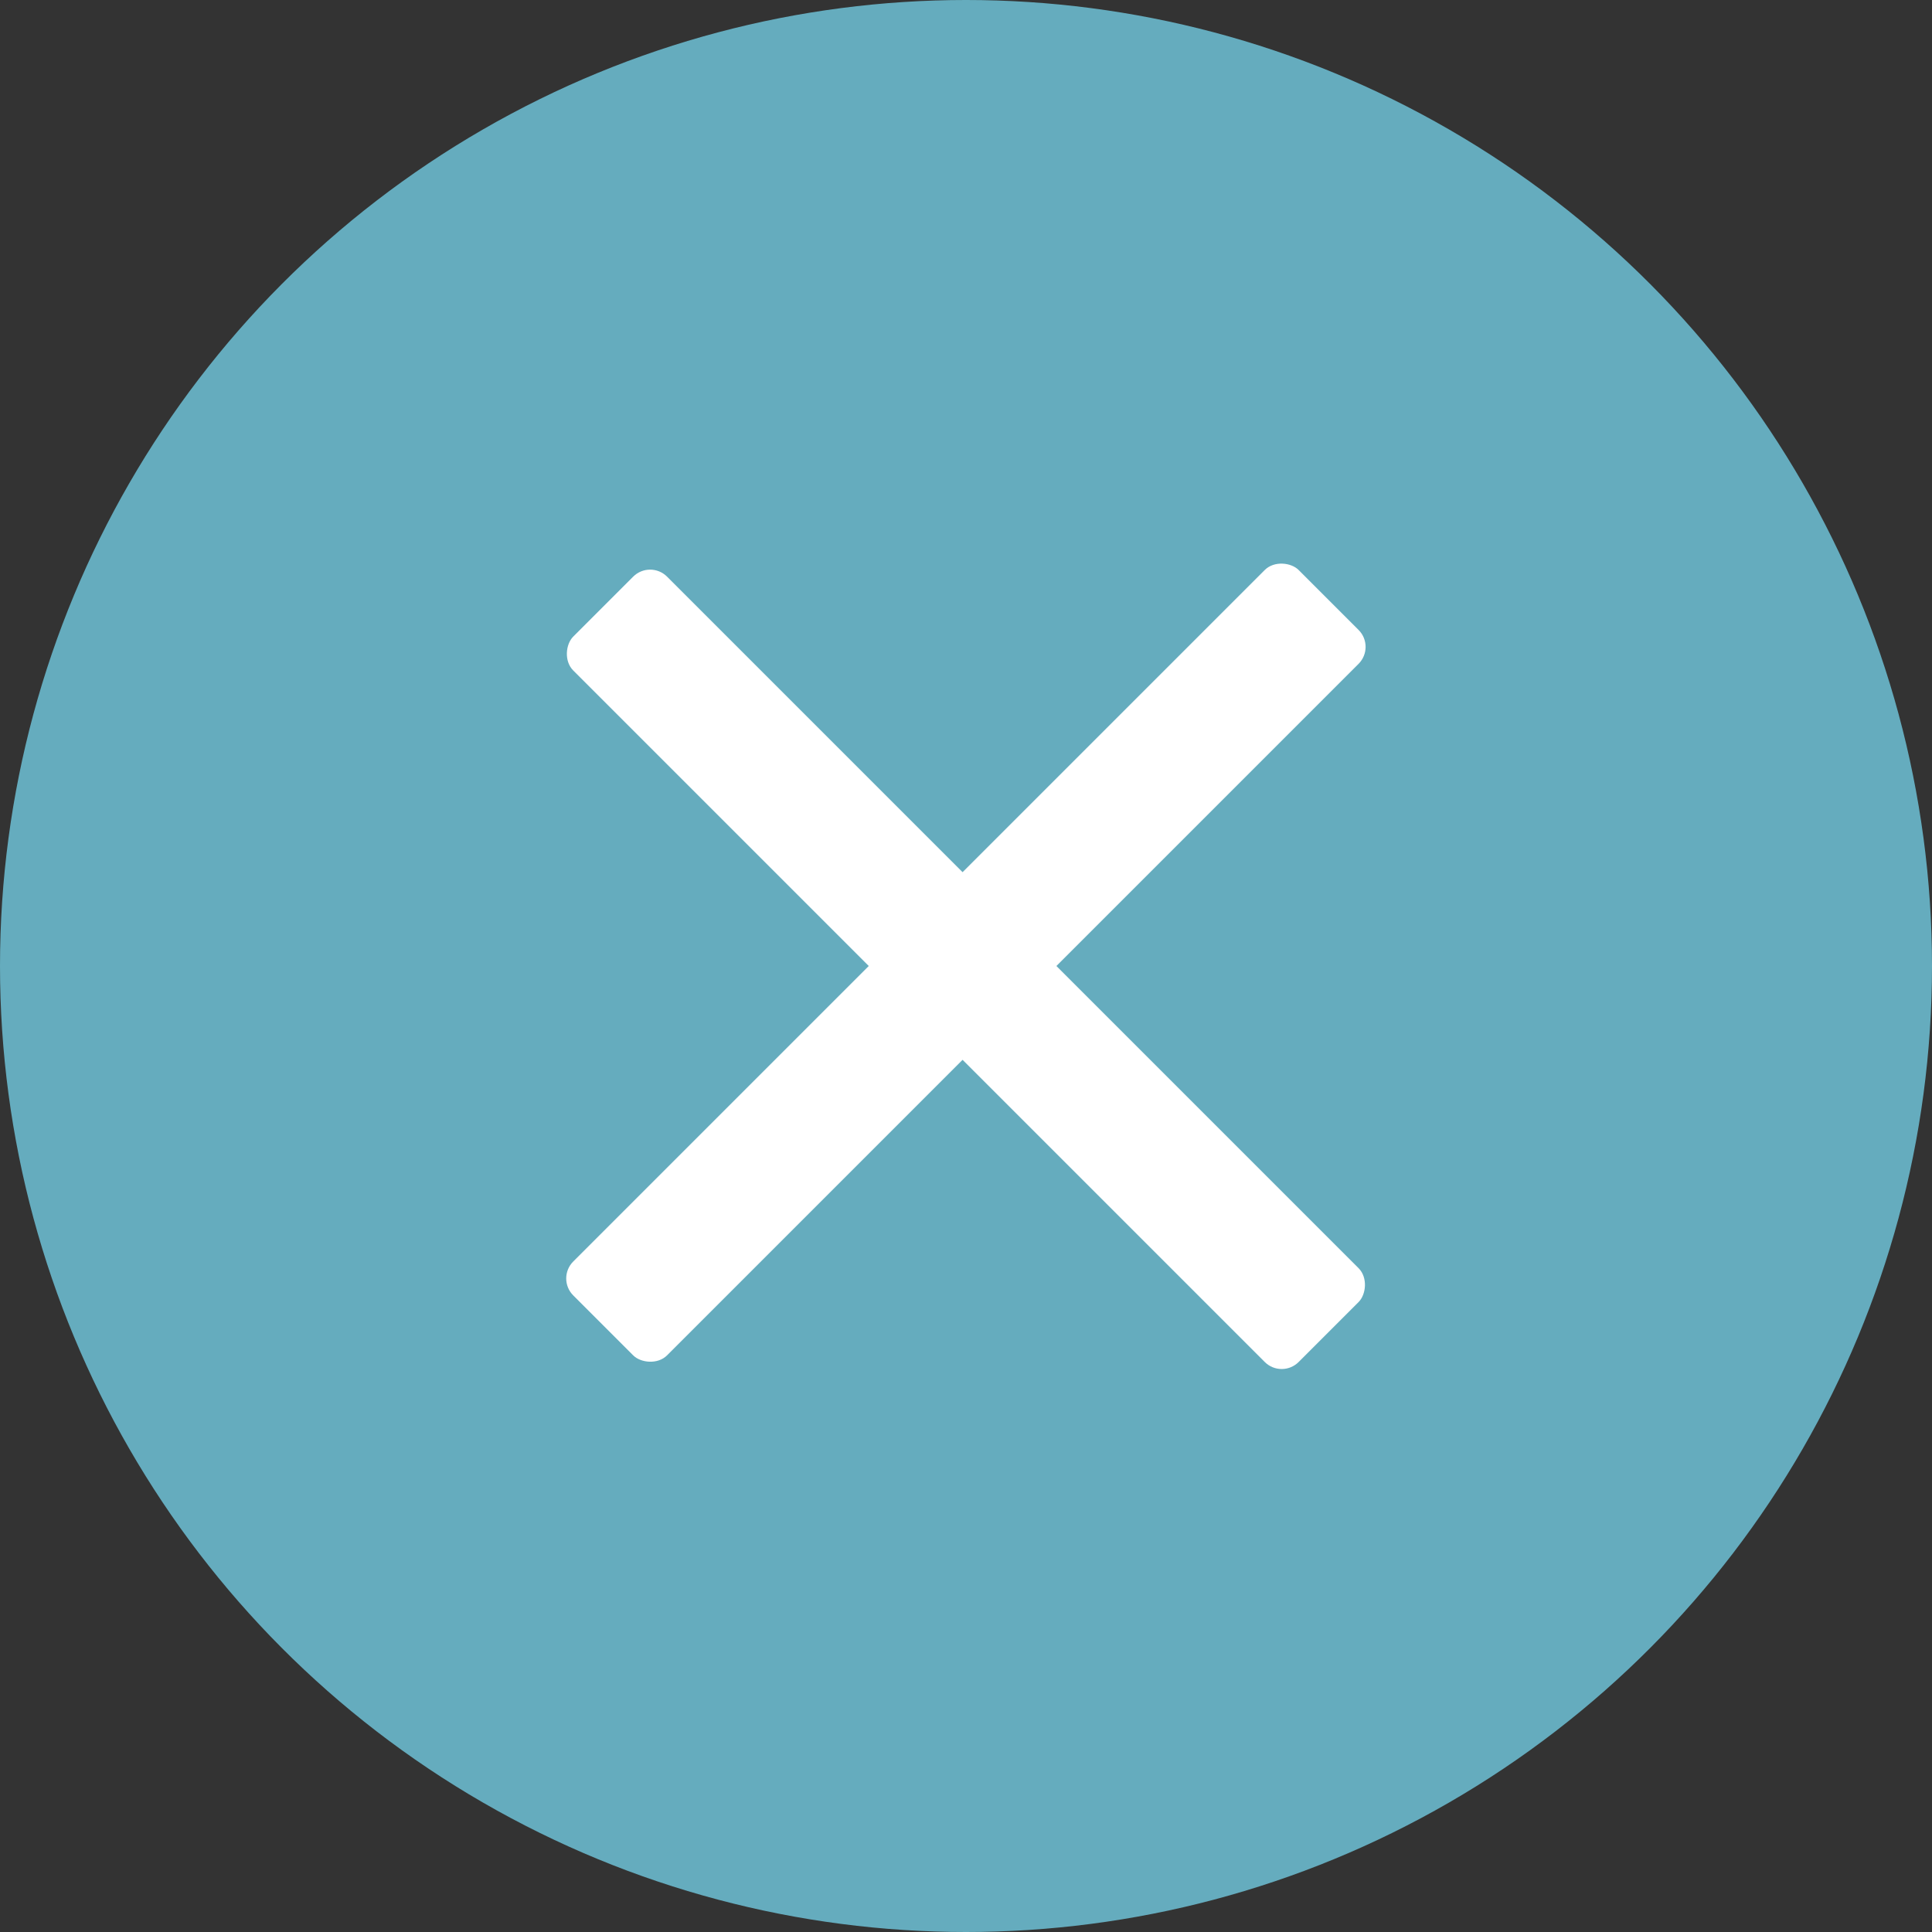
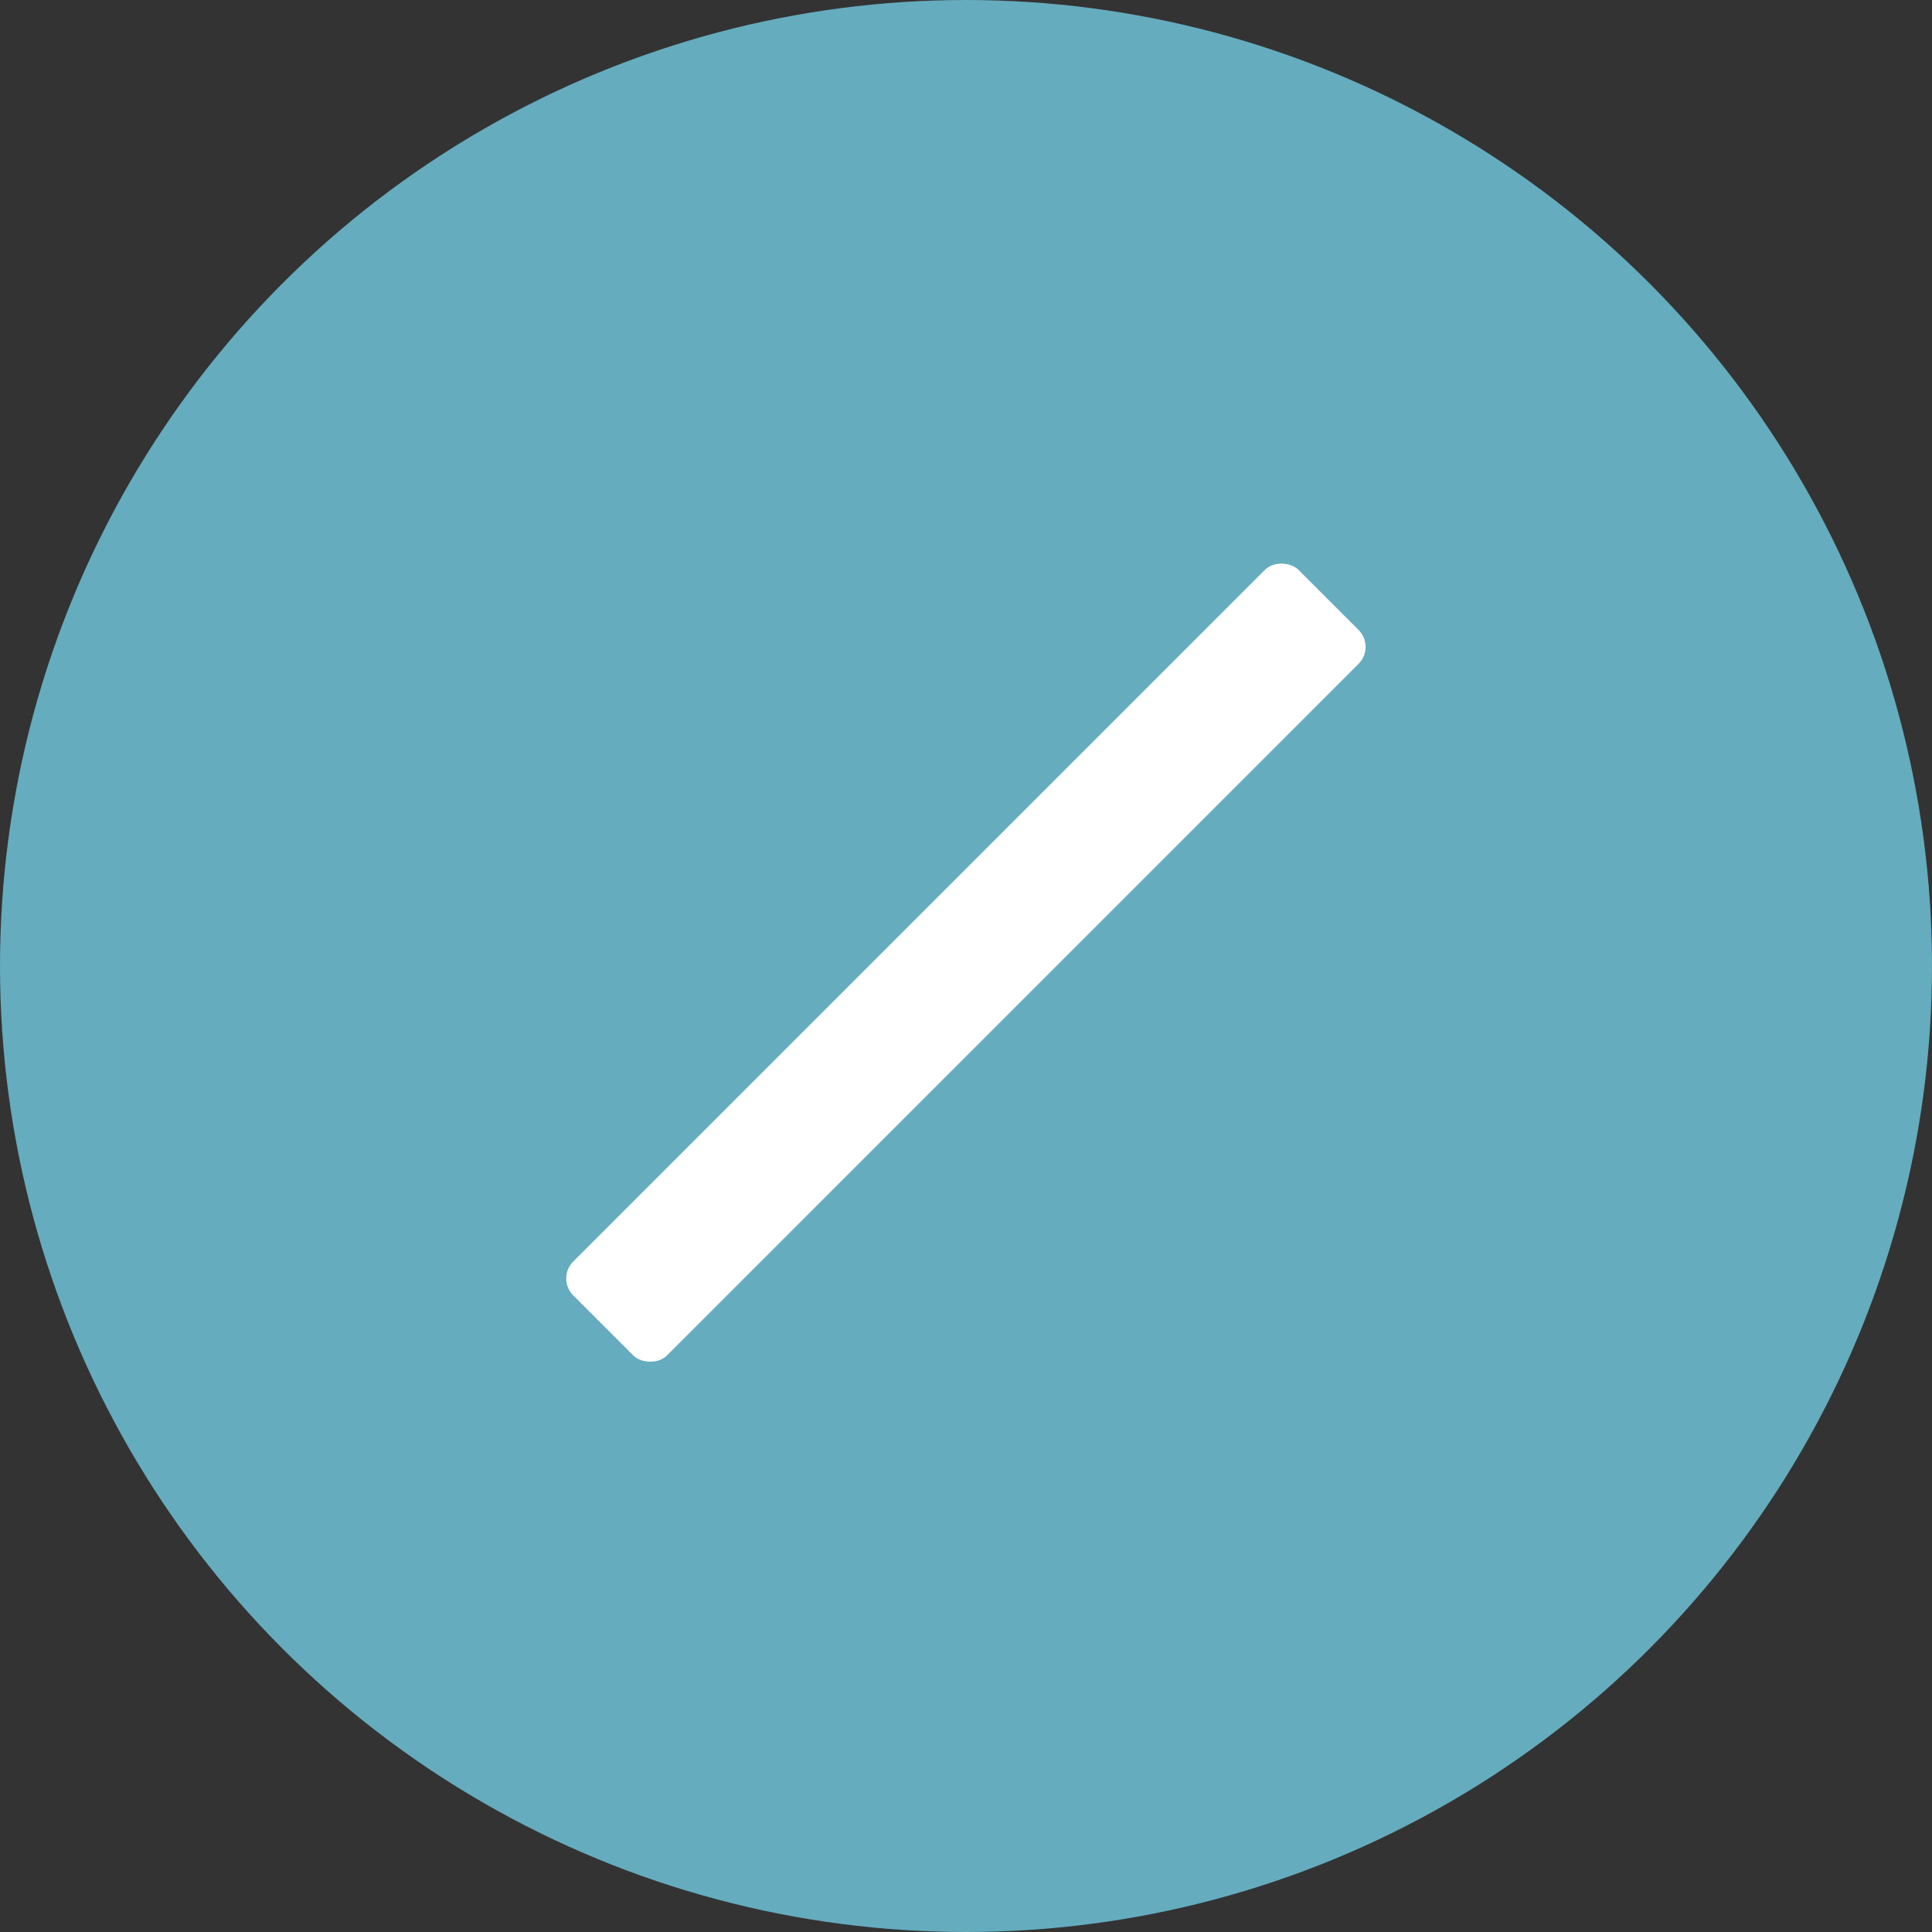
<svg xmlns="http://www.w3.org/2000/svg" viewBox="0 0 121 121">
  <rect x="0" y="0" width="121" height="121" fill="#333333" stroke="none" />
  <defs>
    <style>.cls-1{fill:#65acbe;}.cls-2{fill:#fff;}</style>
  </defs>
  <title>closeMenu</title>
  <g id="Layer_2" data-name="Layer 2">
    <g id="Layer_1-2" data-name="Layer 1">
      <circle class="cls-1" cx="60.5" cy="60.5" r="60.5" />
-       <rect class="cls-2" x="28.37" y="56.56" width="64.25" height="8.31" rx="1.5" ry="1.5" transform="translate(60.65 -25) rotate(45)" />
      <rect class="cls-2" x="28.37" y="56.13" width="64.25" height="8.31" rx="1.5" ry="1.5" transform="translate(-24.91 60.44) rotate(-45)" />
    </g>
  </g>
</svg>